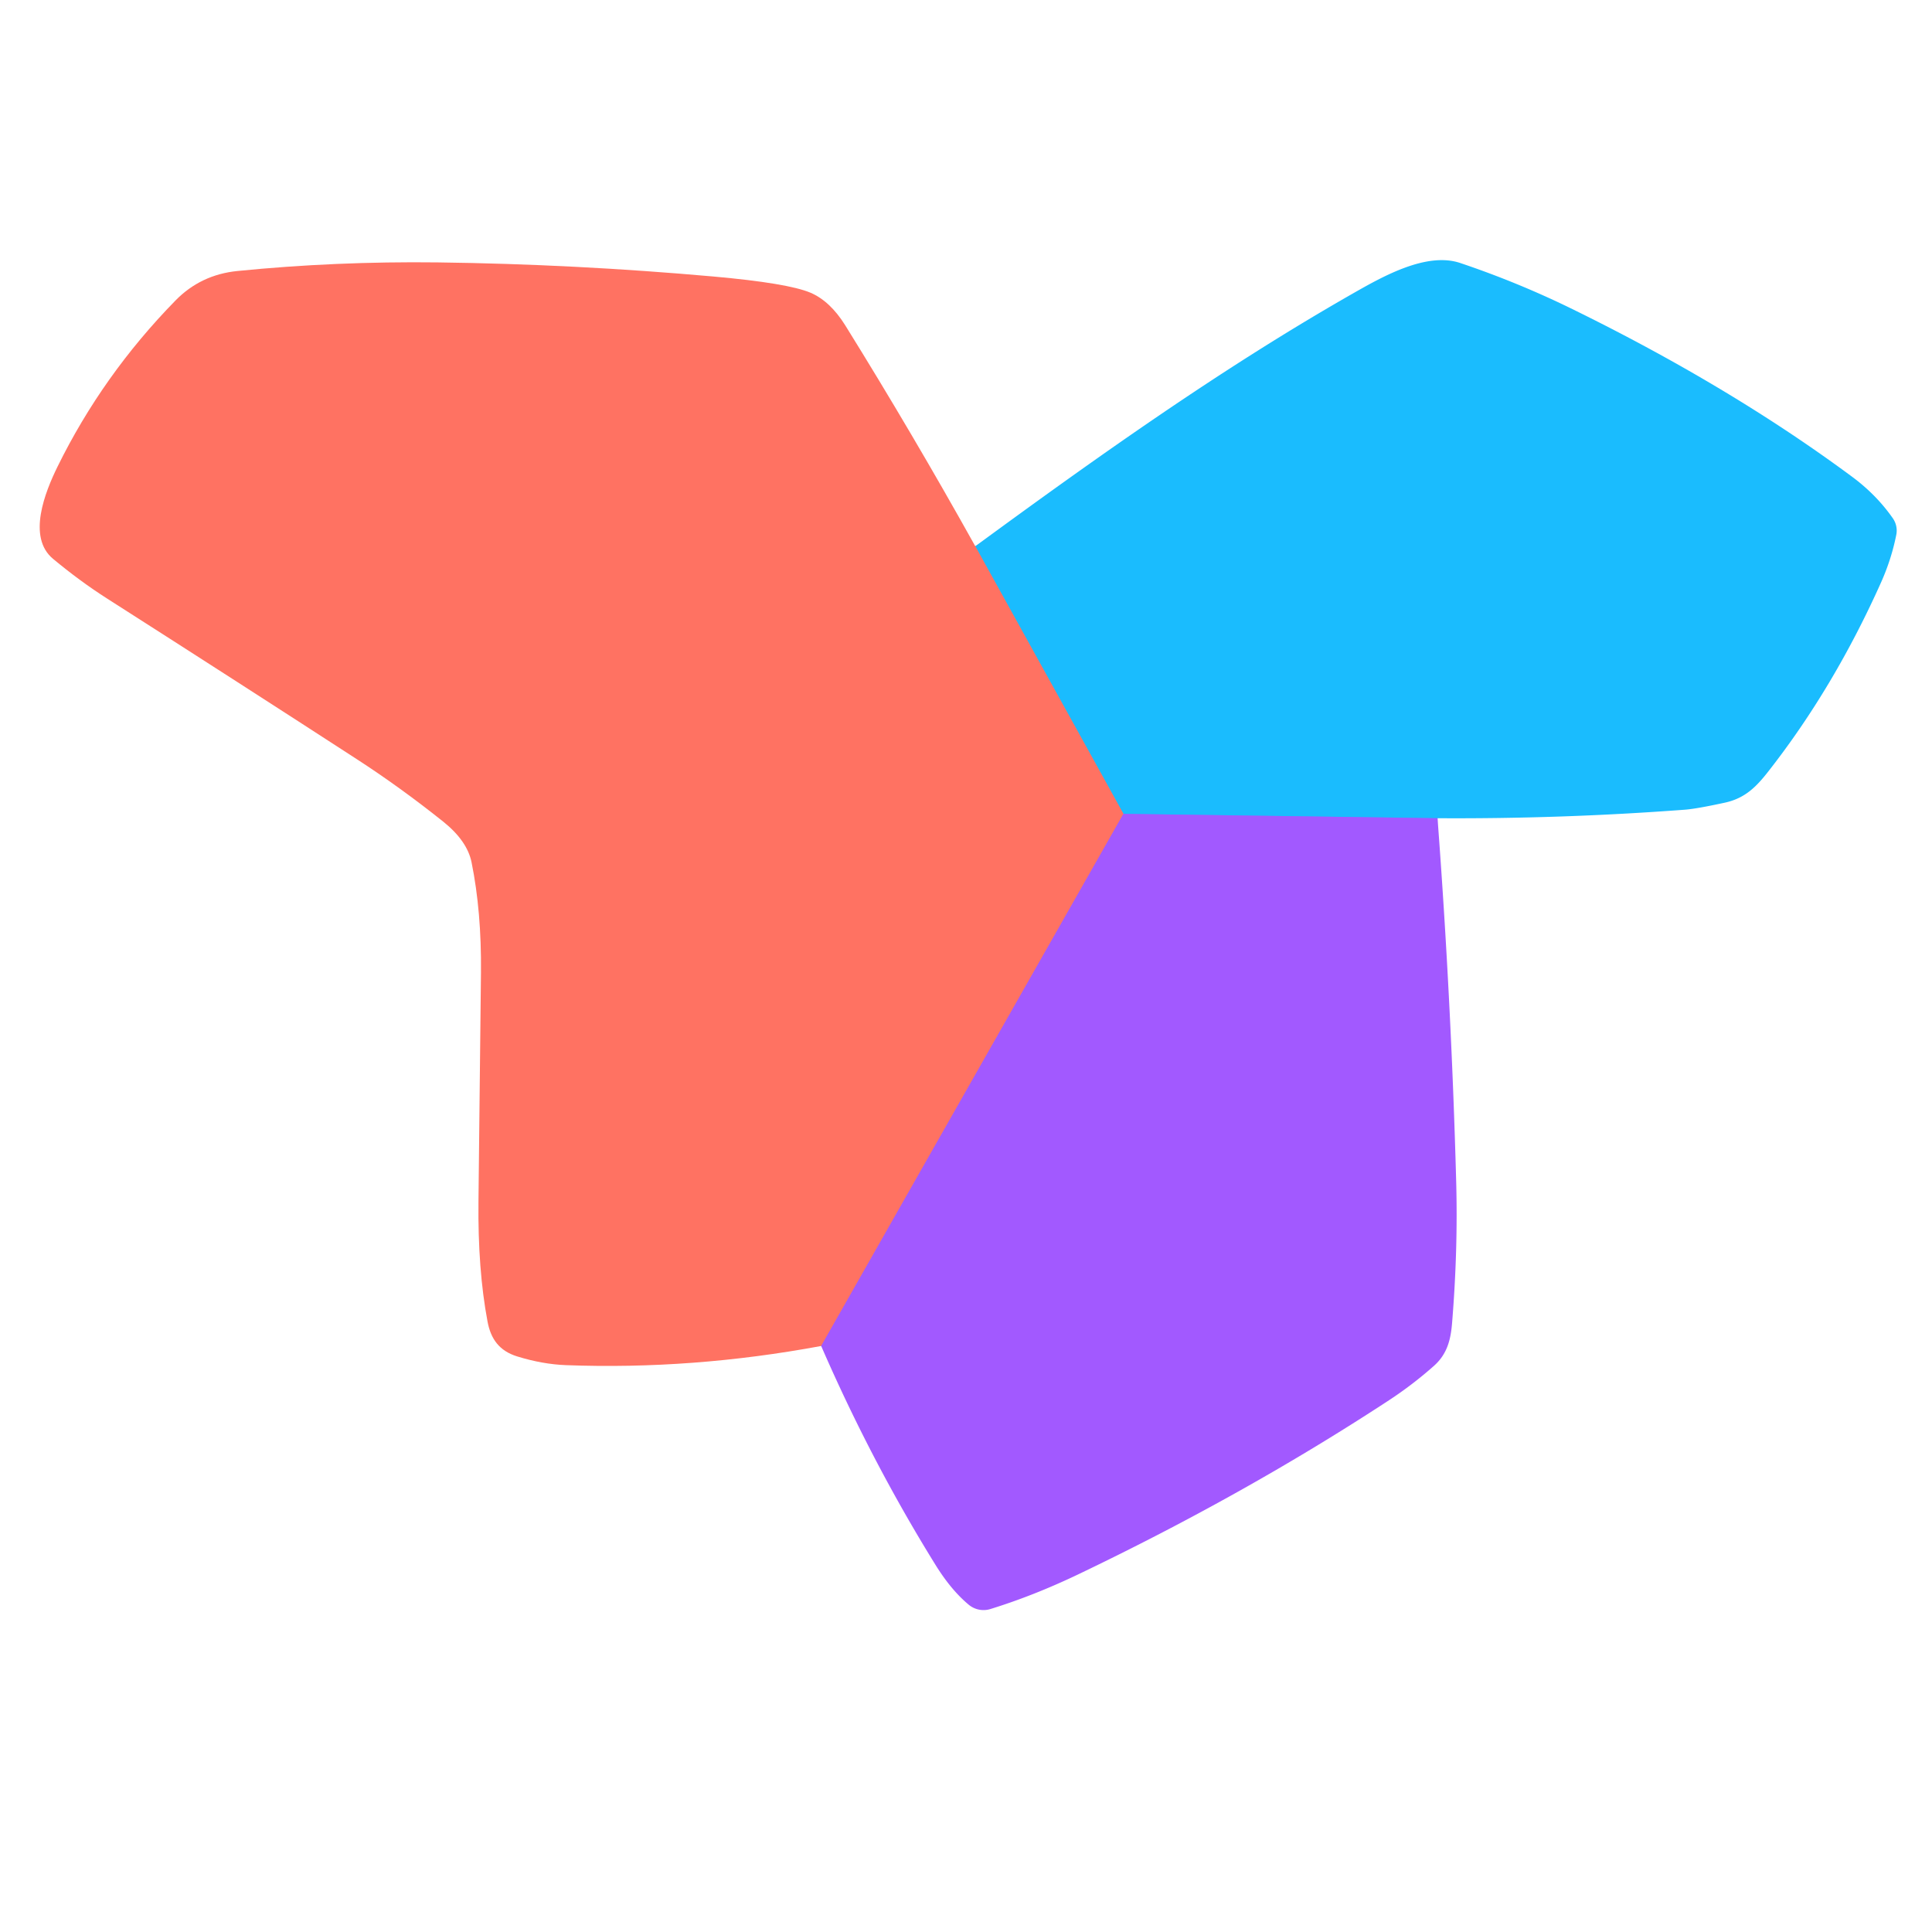
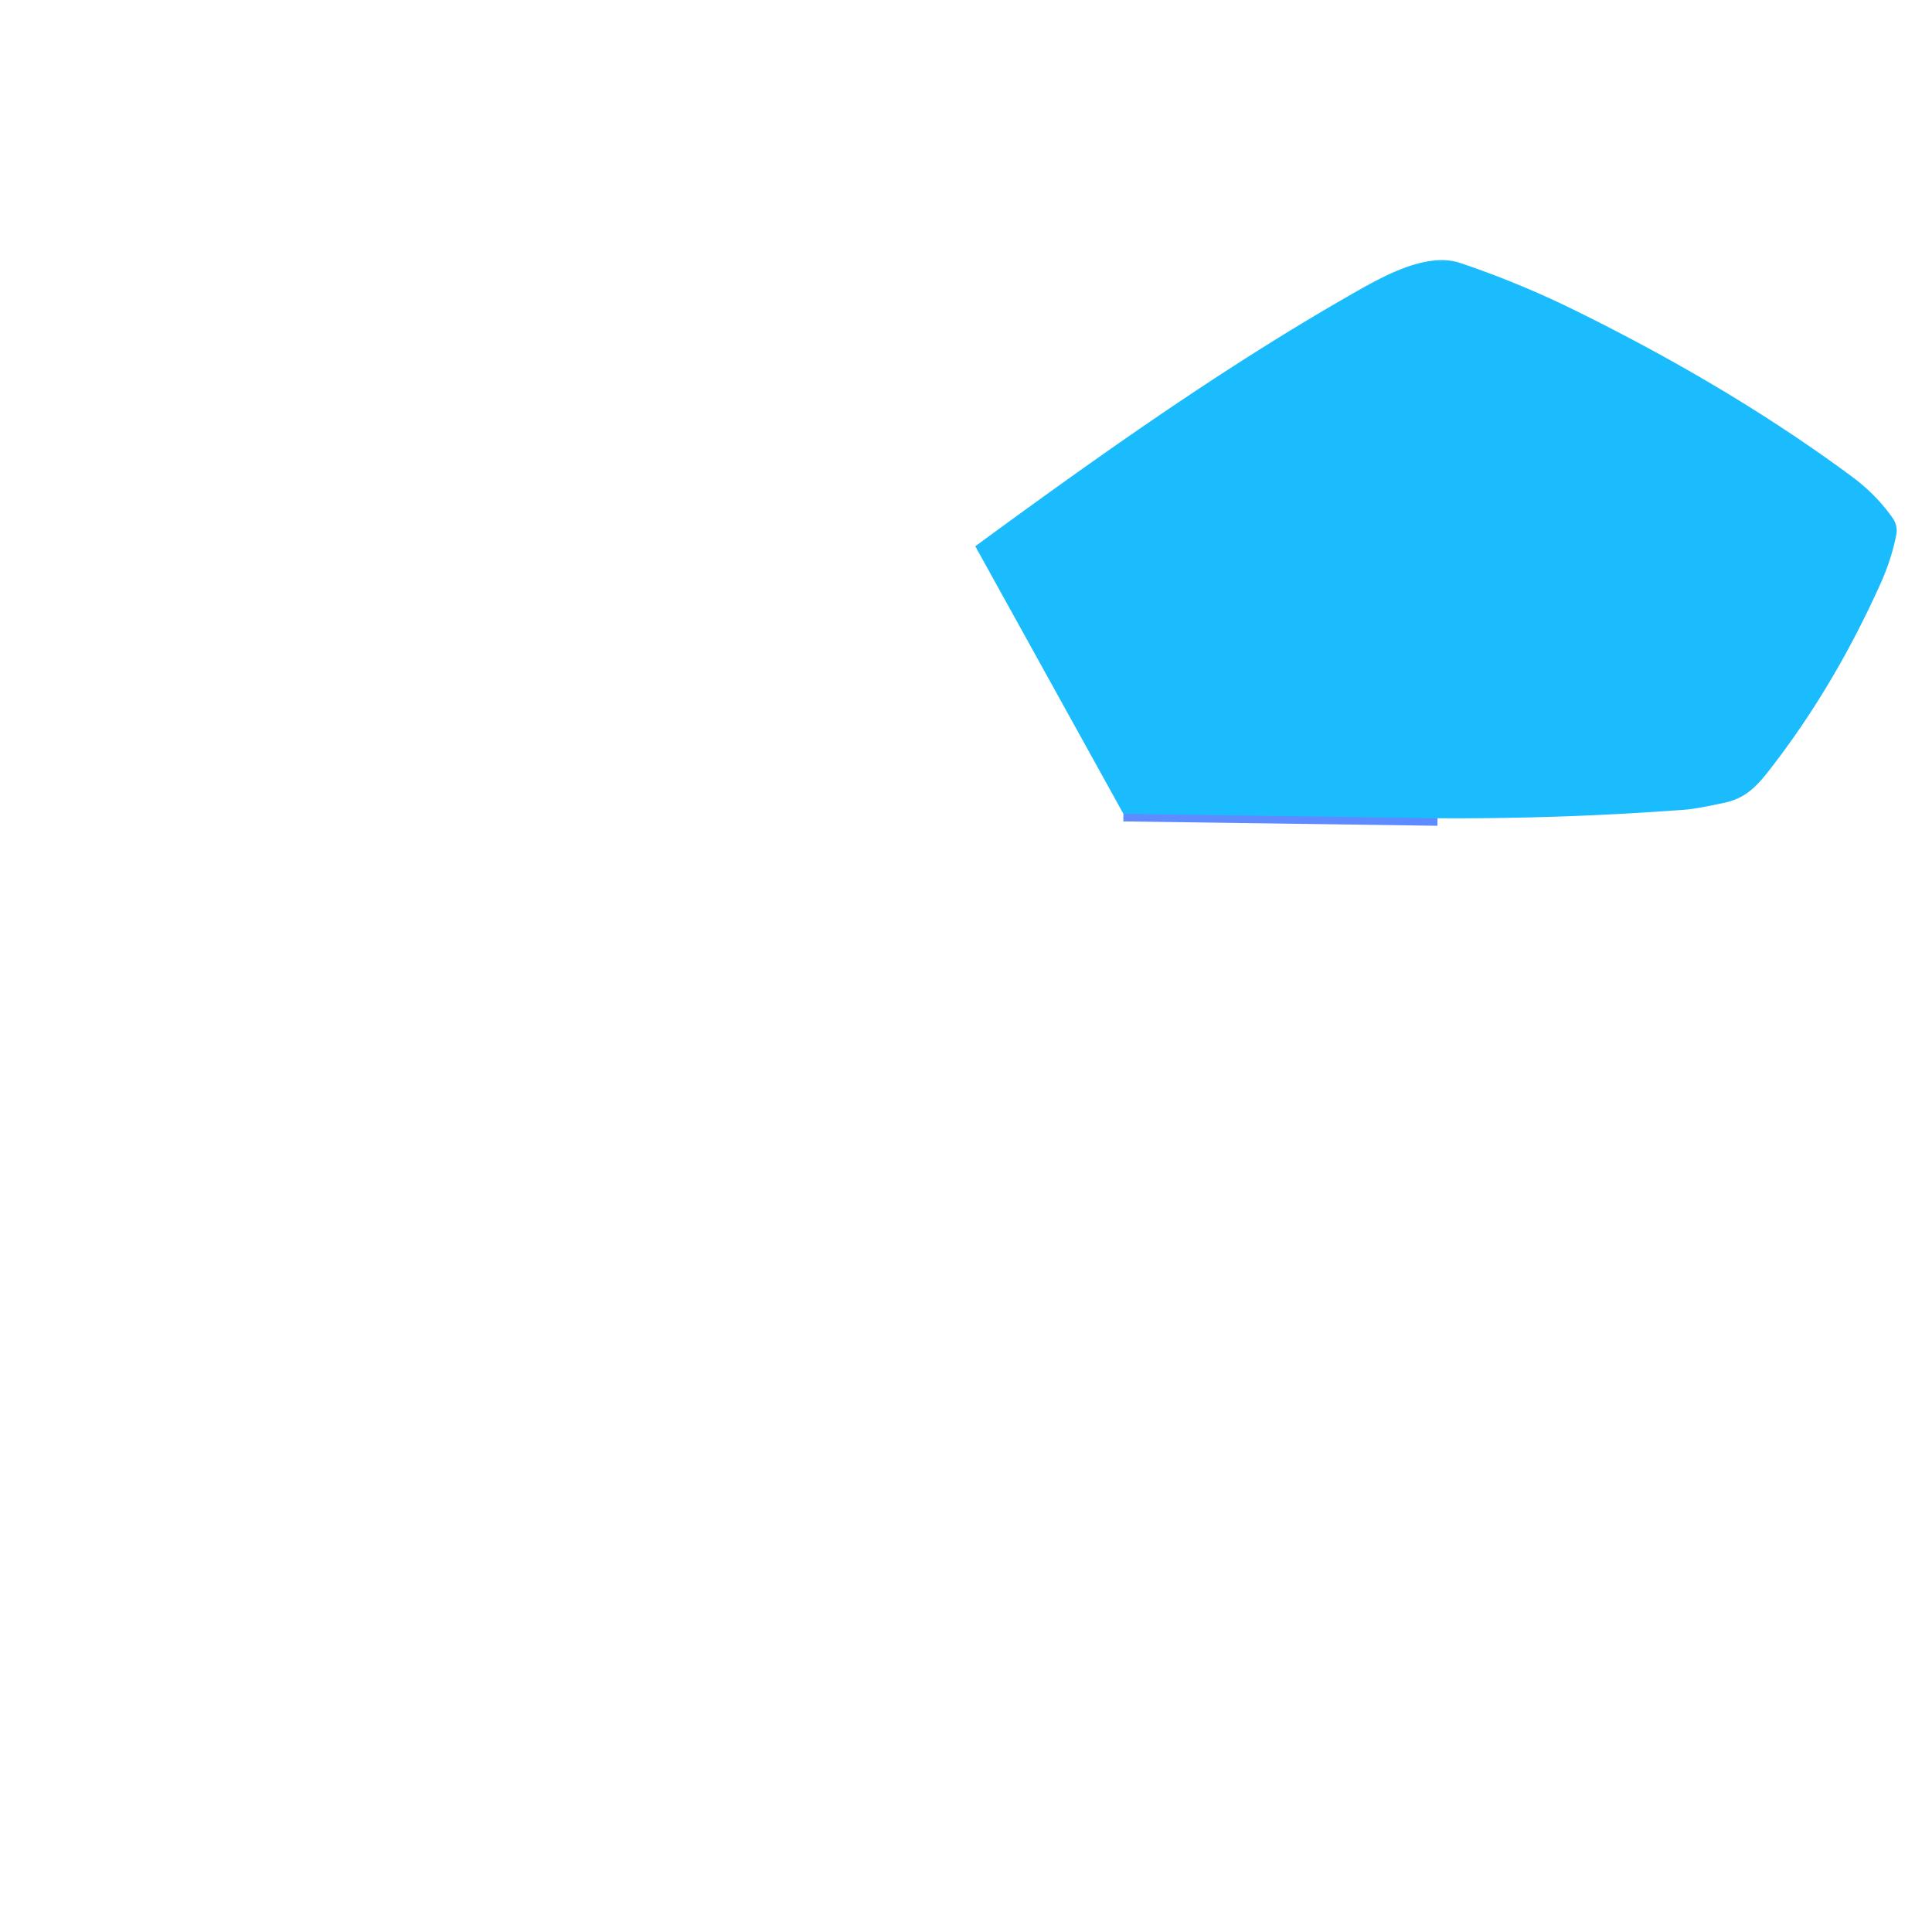
<svg xmlns="http://www.w3.org/2000/svg" version="1.1" viewBox="0.00 0.00 256.00 256.00">
  <g stroke-width="2.00" fill="none" stroke-linecap="butt">
    <path stroke="#5e8bff" vector-effect="non-scaling-stroke" d="   M 190.48 108.42   L 148.86 107.84" />
-     <path stroke="#8d97b0" vector-effect="non-scaling-stroke" d="   M 148.86 107.84   L 129.23 72.38" />
-     <path stroke="#d166b1" vector-effect="non-scaling-stroke" d="   M 148.86 107.84   L 108.81 178.35" />
  </g>
  <path fill="#1abcfe" d="   M 190.48 108.42   L 148.86 107.84   L 129.23 72.38   C 145.39 60.54 161.94 48.76 179.35 38.84   C 183.33 36.57 189.06 33.36 193.49 34.85   Q 201.04 37.39 208.11 40.84   Q 229.17 51.14 245.41 63.17   Q 248.64 65.56 250.82 68.69   A 2.86 2.83 33.5 0 1 251.27 70.85   Q 250.63 74.08 249.26 77.15   Q 243.02 91.09 234.35 102.17   C 232.75 104.22 231.26 105.77 228.54 106.36   Q 224.81 107.17 223.25 107.29   Q 206.88 108.52 190.48 108.42   Z" />
-   <path fill="#ff7262" d="   M 129.23 72.38   L 148.86 107.84   L 108.81 178.35   Q 91.74 181.52 75.00 180.89   Q 71.88 180.77 68.52 179.73   C 66.16 179.00 65.03 177.42 64.60 175.11   Q 63.30 168.21 63.40 159.20   Q 63.58 142.54 63.73 128.85   Q 63.81 120.78 62.48 114.24   Q 61.90 111.42 58.74 108.88   Q 53.03 104.32 47.24 100.57   Q 32.04 90.71 14.22 79.33   C 11.68 77.71 9.33 75.96 7.04 74.06   C 3.56 71.18 5.98 65.18 7.62 61.84   Q 13.60 49.68 23.26 39.81   Q 26.60 36.40 31.45 35.91   Q 44.45 34.61 58.00 34.77   Q 76.12 35.00 94.54 36.64   Q 104.38 37.52 107.38 38.78   Q 109.99 39.89 112.00 43.11   Q 120.93 57.49 129.23 72.38   Z" />
-   <path fill="#a259ff" d="   M 148.86 107.84   L 190.48 108.42   Q 192.30 132.59 192.95 156.50   Q 193.20 165.61 192.41 175.29   C 192.23 177.50 191.77 179.40 190.03 180.96   Q 187.22 183.46 184.05 185.54   Q 165.01 198.02 142.83 208.63   Q 136.95 211.44 131.22 213.21   A 3.07 3.07 0.0 0 1 128.38 212.65   Q 126.03 210.70 123.95 207.34   Q 115.45 193.63 108.81 178.35   L 148.86 107.84   Z" />
</svg>